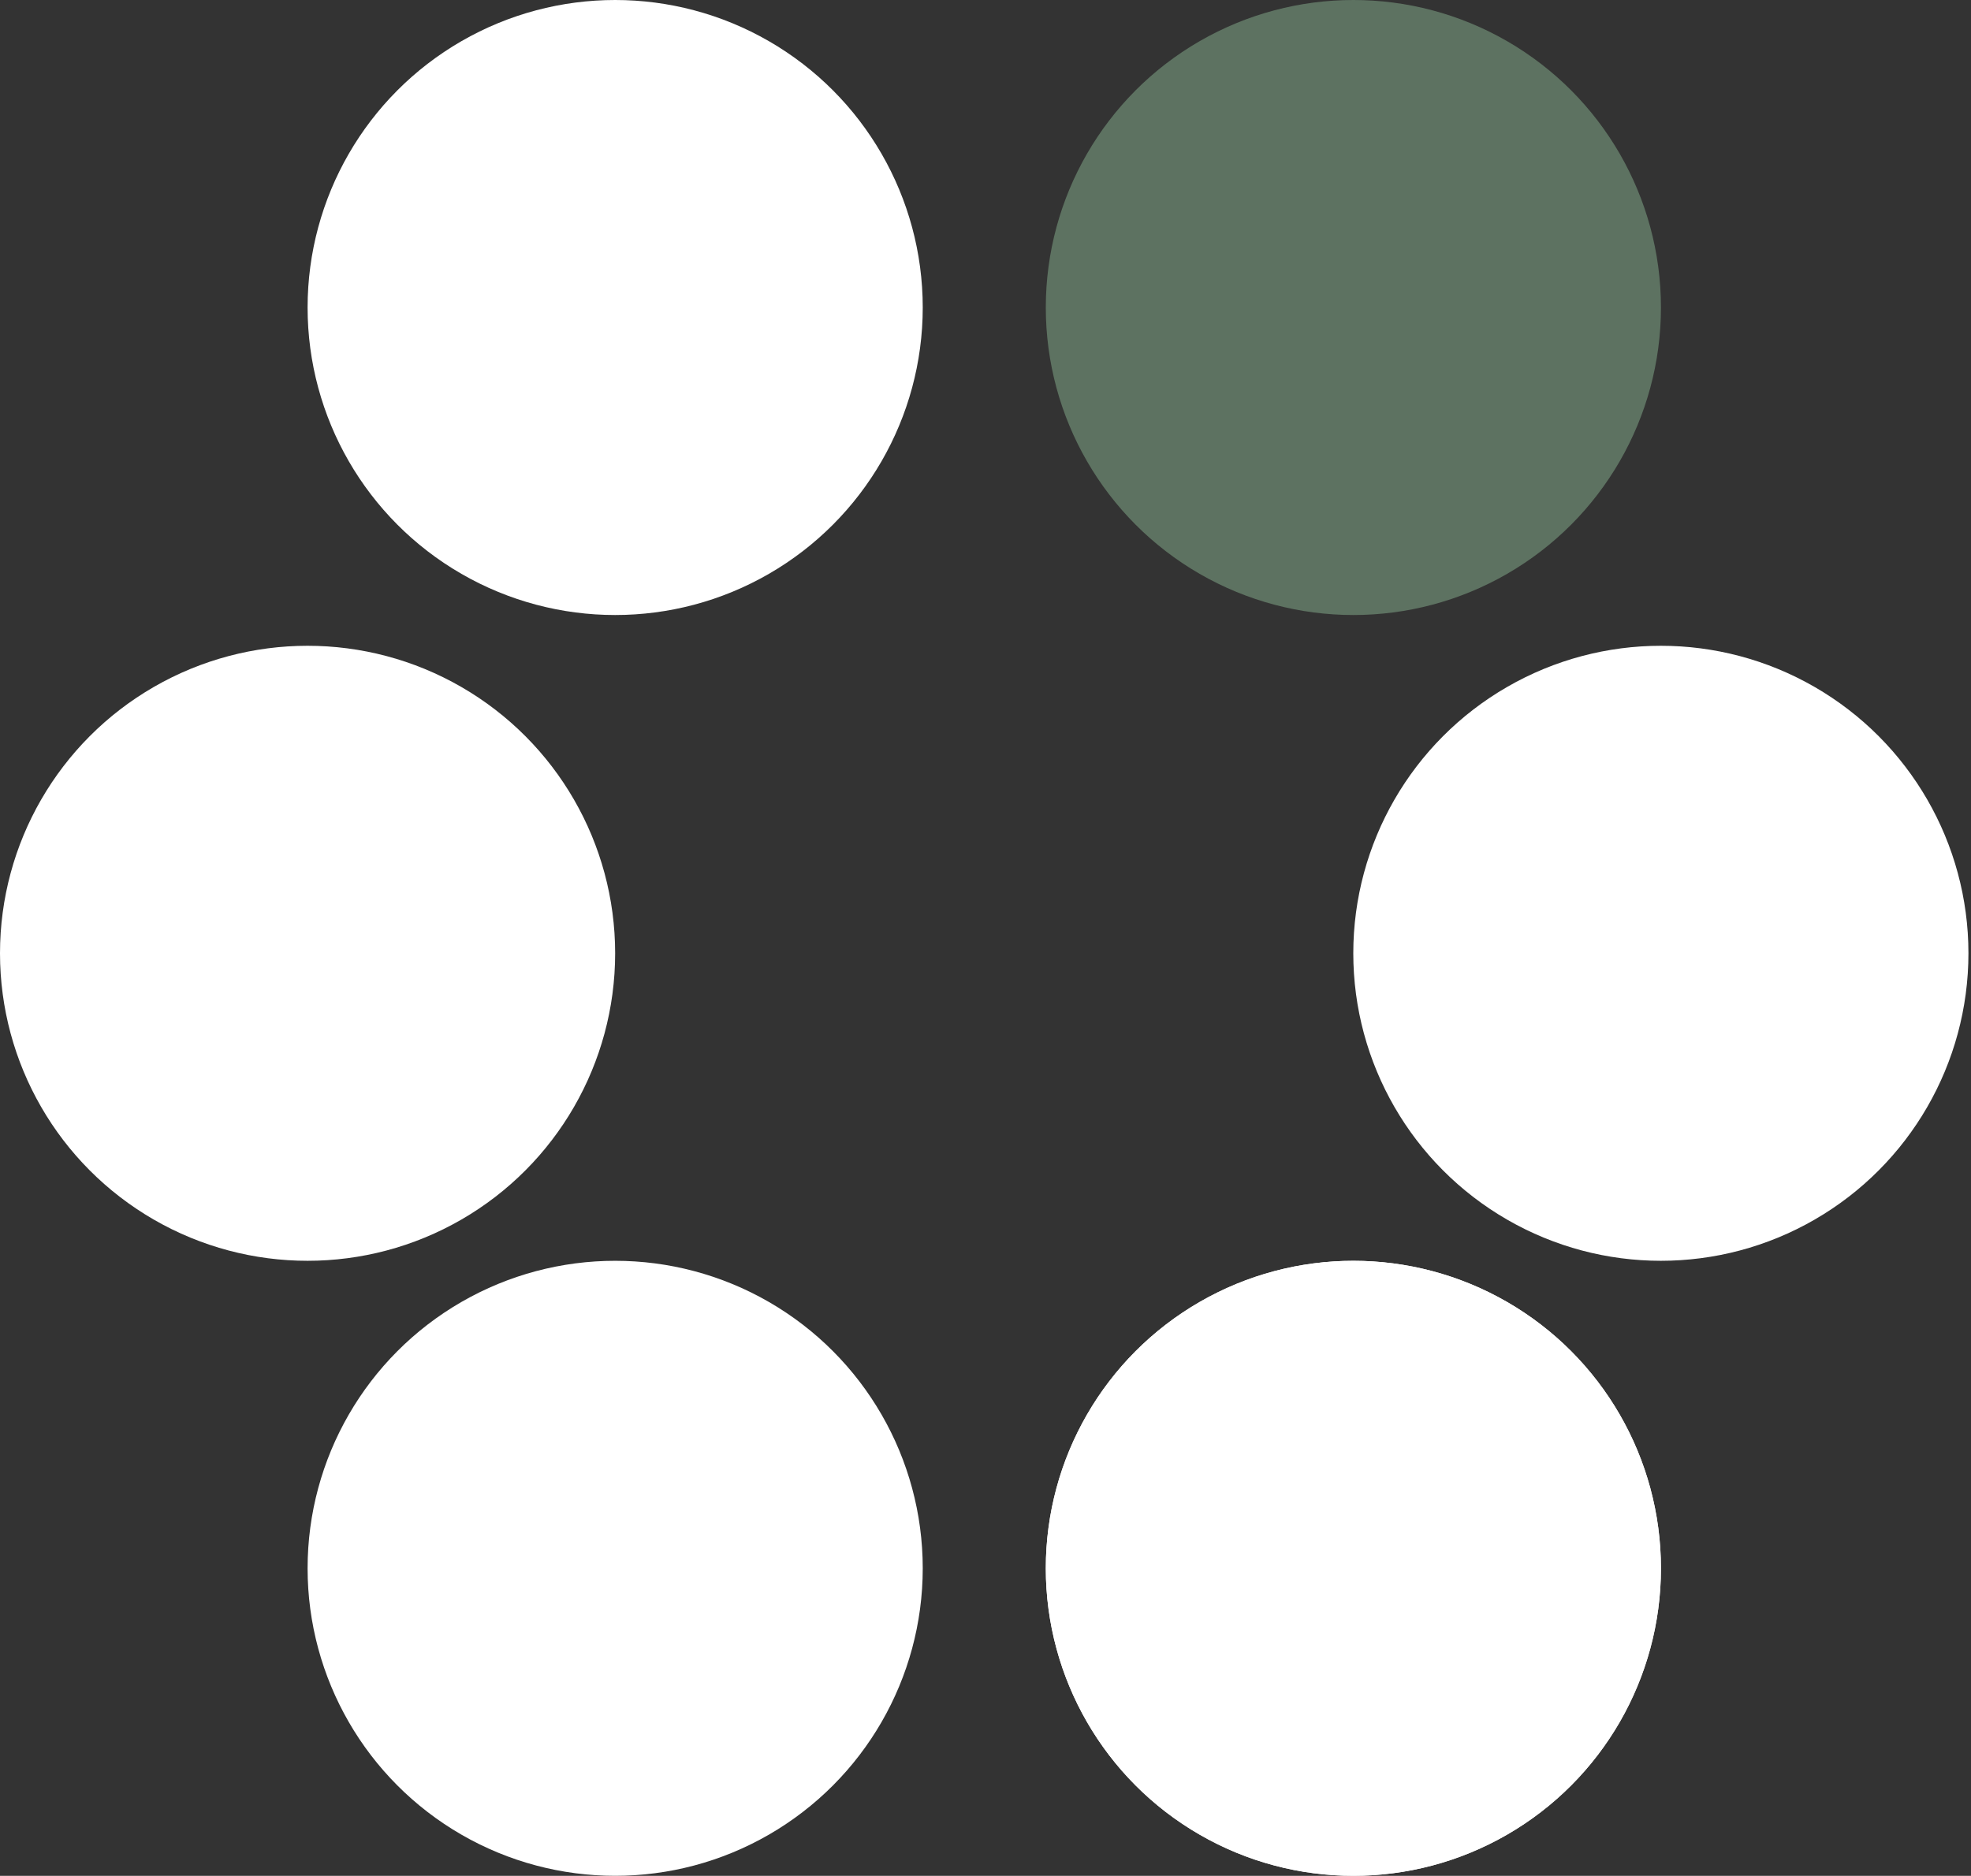
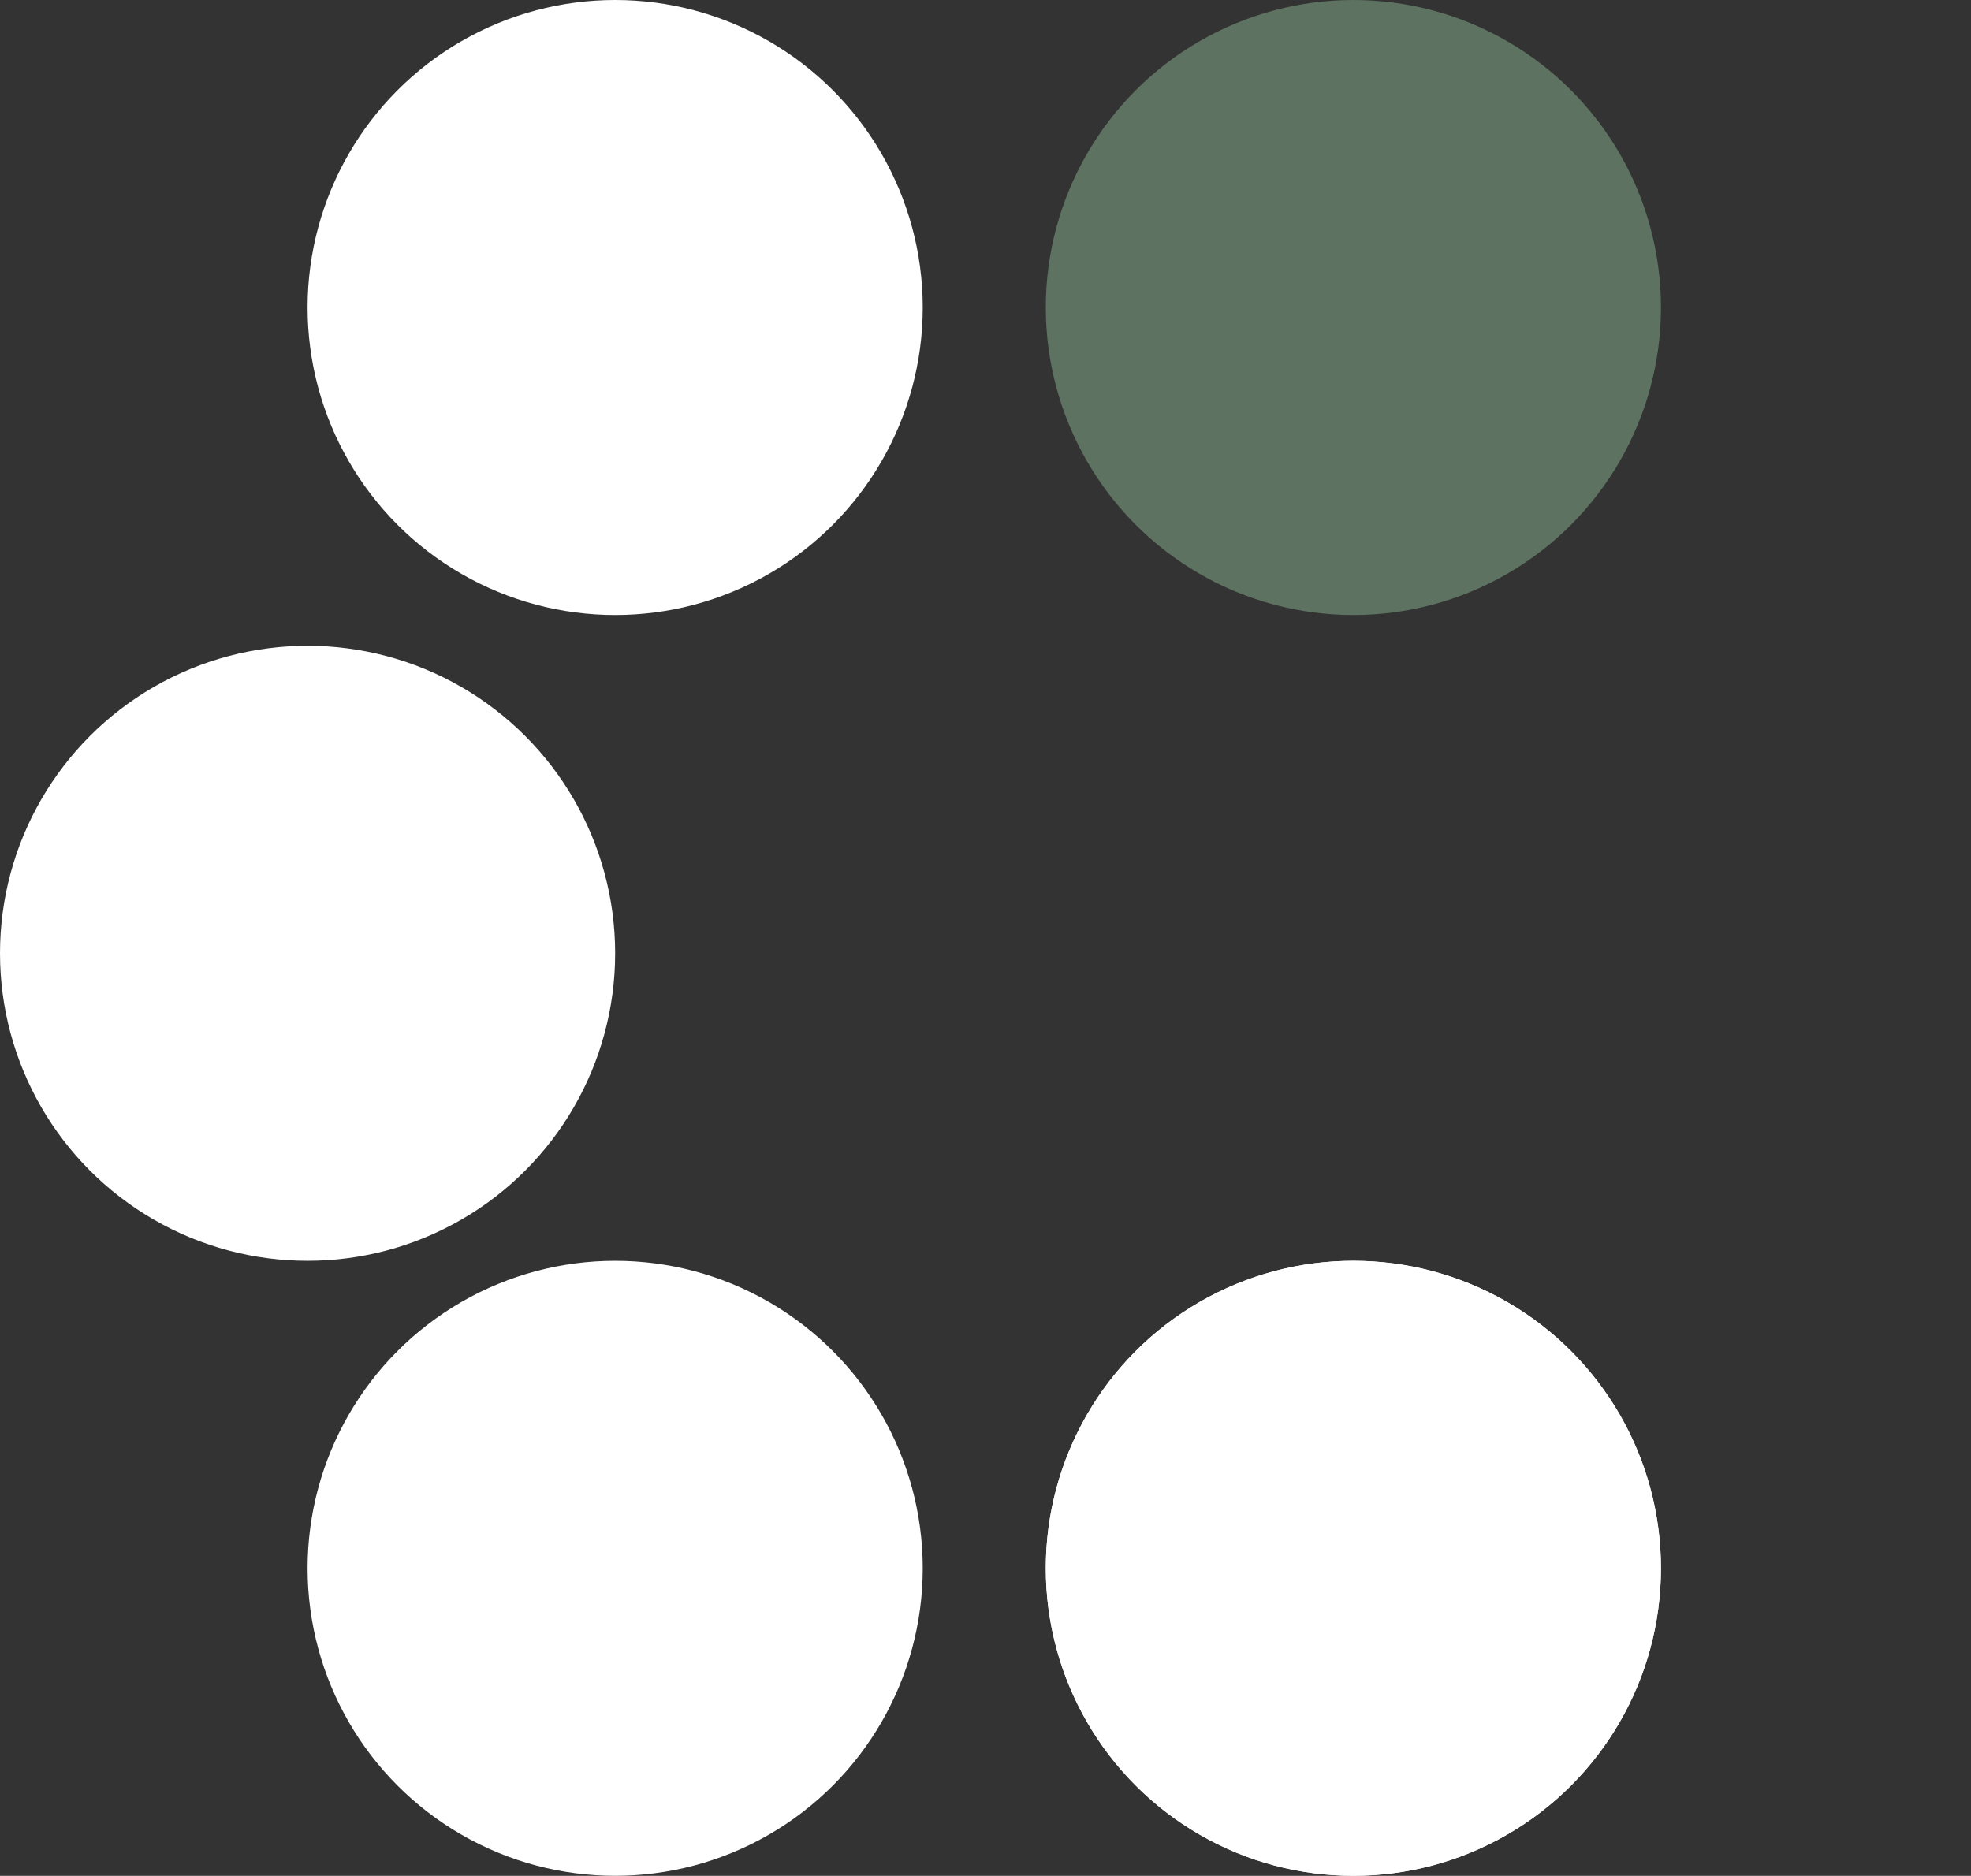
<svg xmlns="http://www.w3.org/2000/svg" fill="none" viewBox="0 0 603 574" height="574" width="603">
  <rect x="0" y="0" width="603" height="574" fill="#333333" stroke="none" />
-   <circle fill="white" r="94.098" cy="291.706" cx="508.118" />
  <circle fill="white" r="94.098" cy="291.706" cx="94.098" />
  <circle fill="white" r="94.098" cy="479.902" cx="414.046" />
  <circle fill="white" r="94.098" cy="479.902" cx="414.046" />
  <circle fill="white" r="94.098" cy="479.902" cx="188.202" />
  <circle fill="#5D7261" r="94.098" cy="94.098" cx="414.046" />
  <circle fill="white" r="94.098" cy="94.098" cx="188.202" />
</svg>